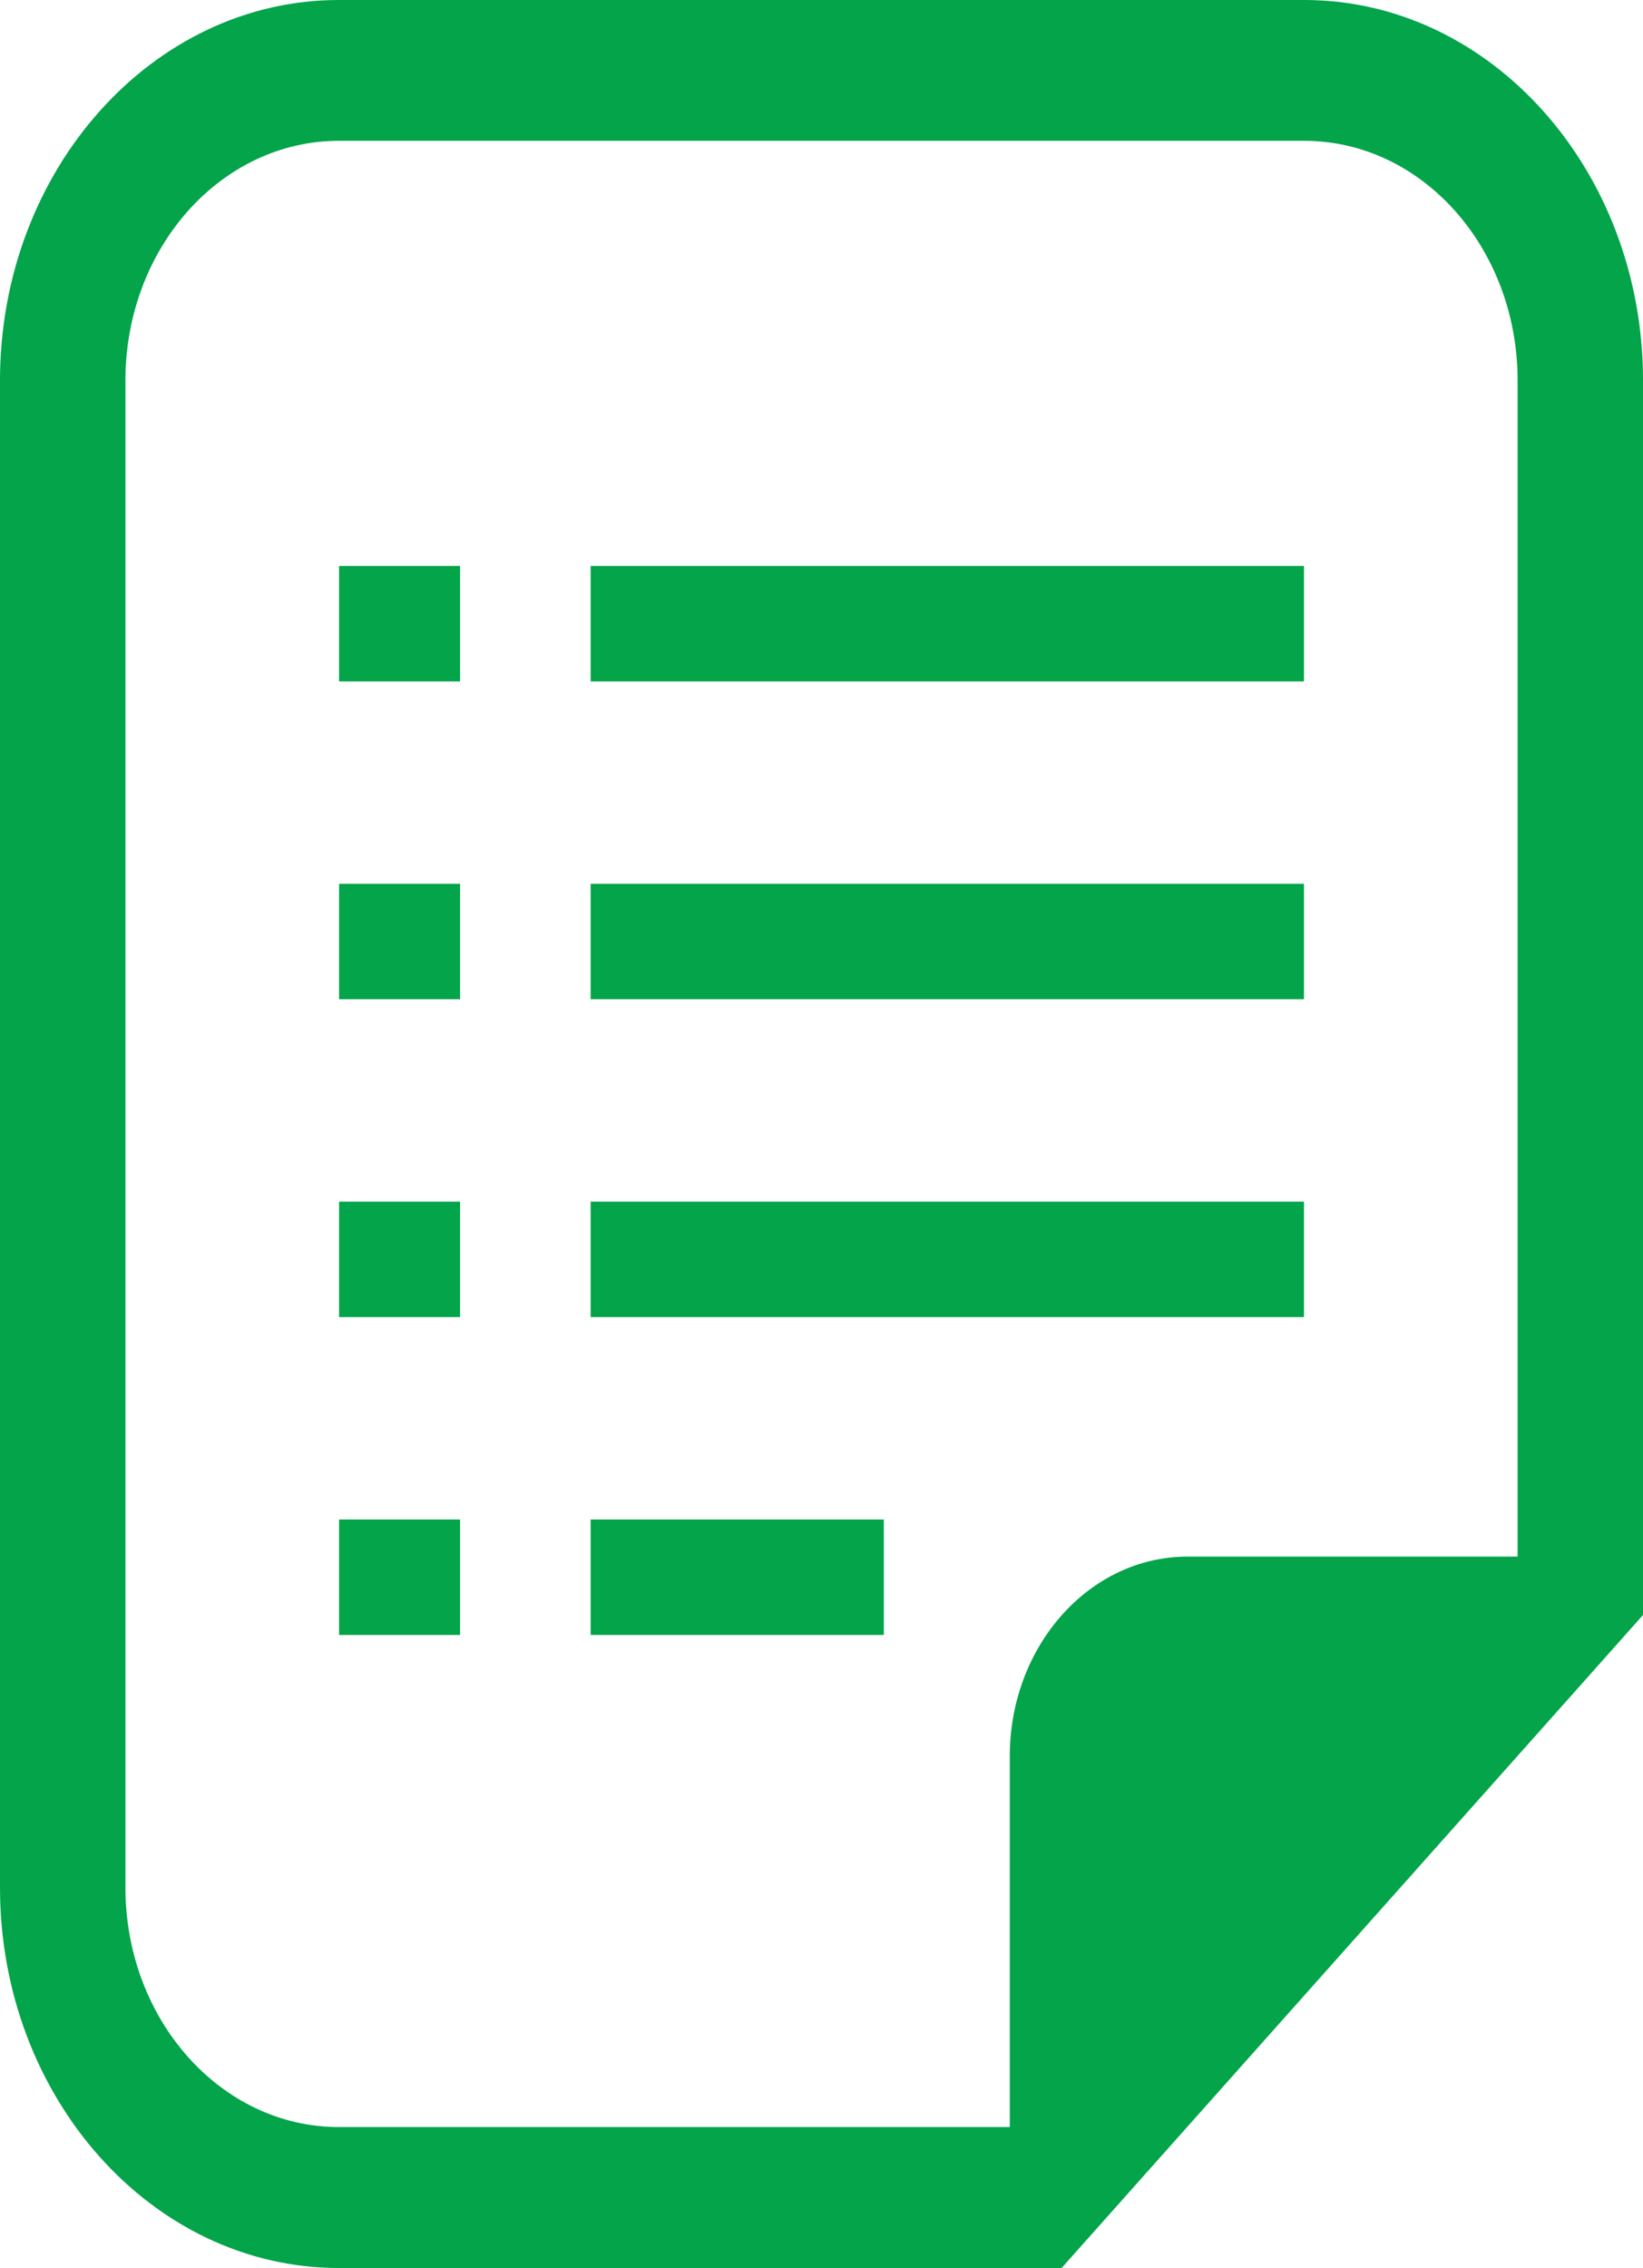
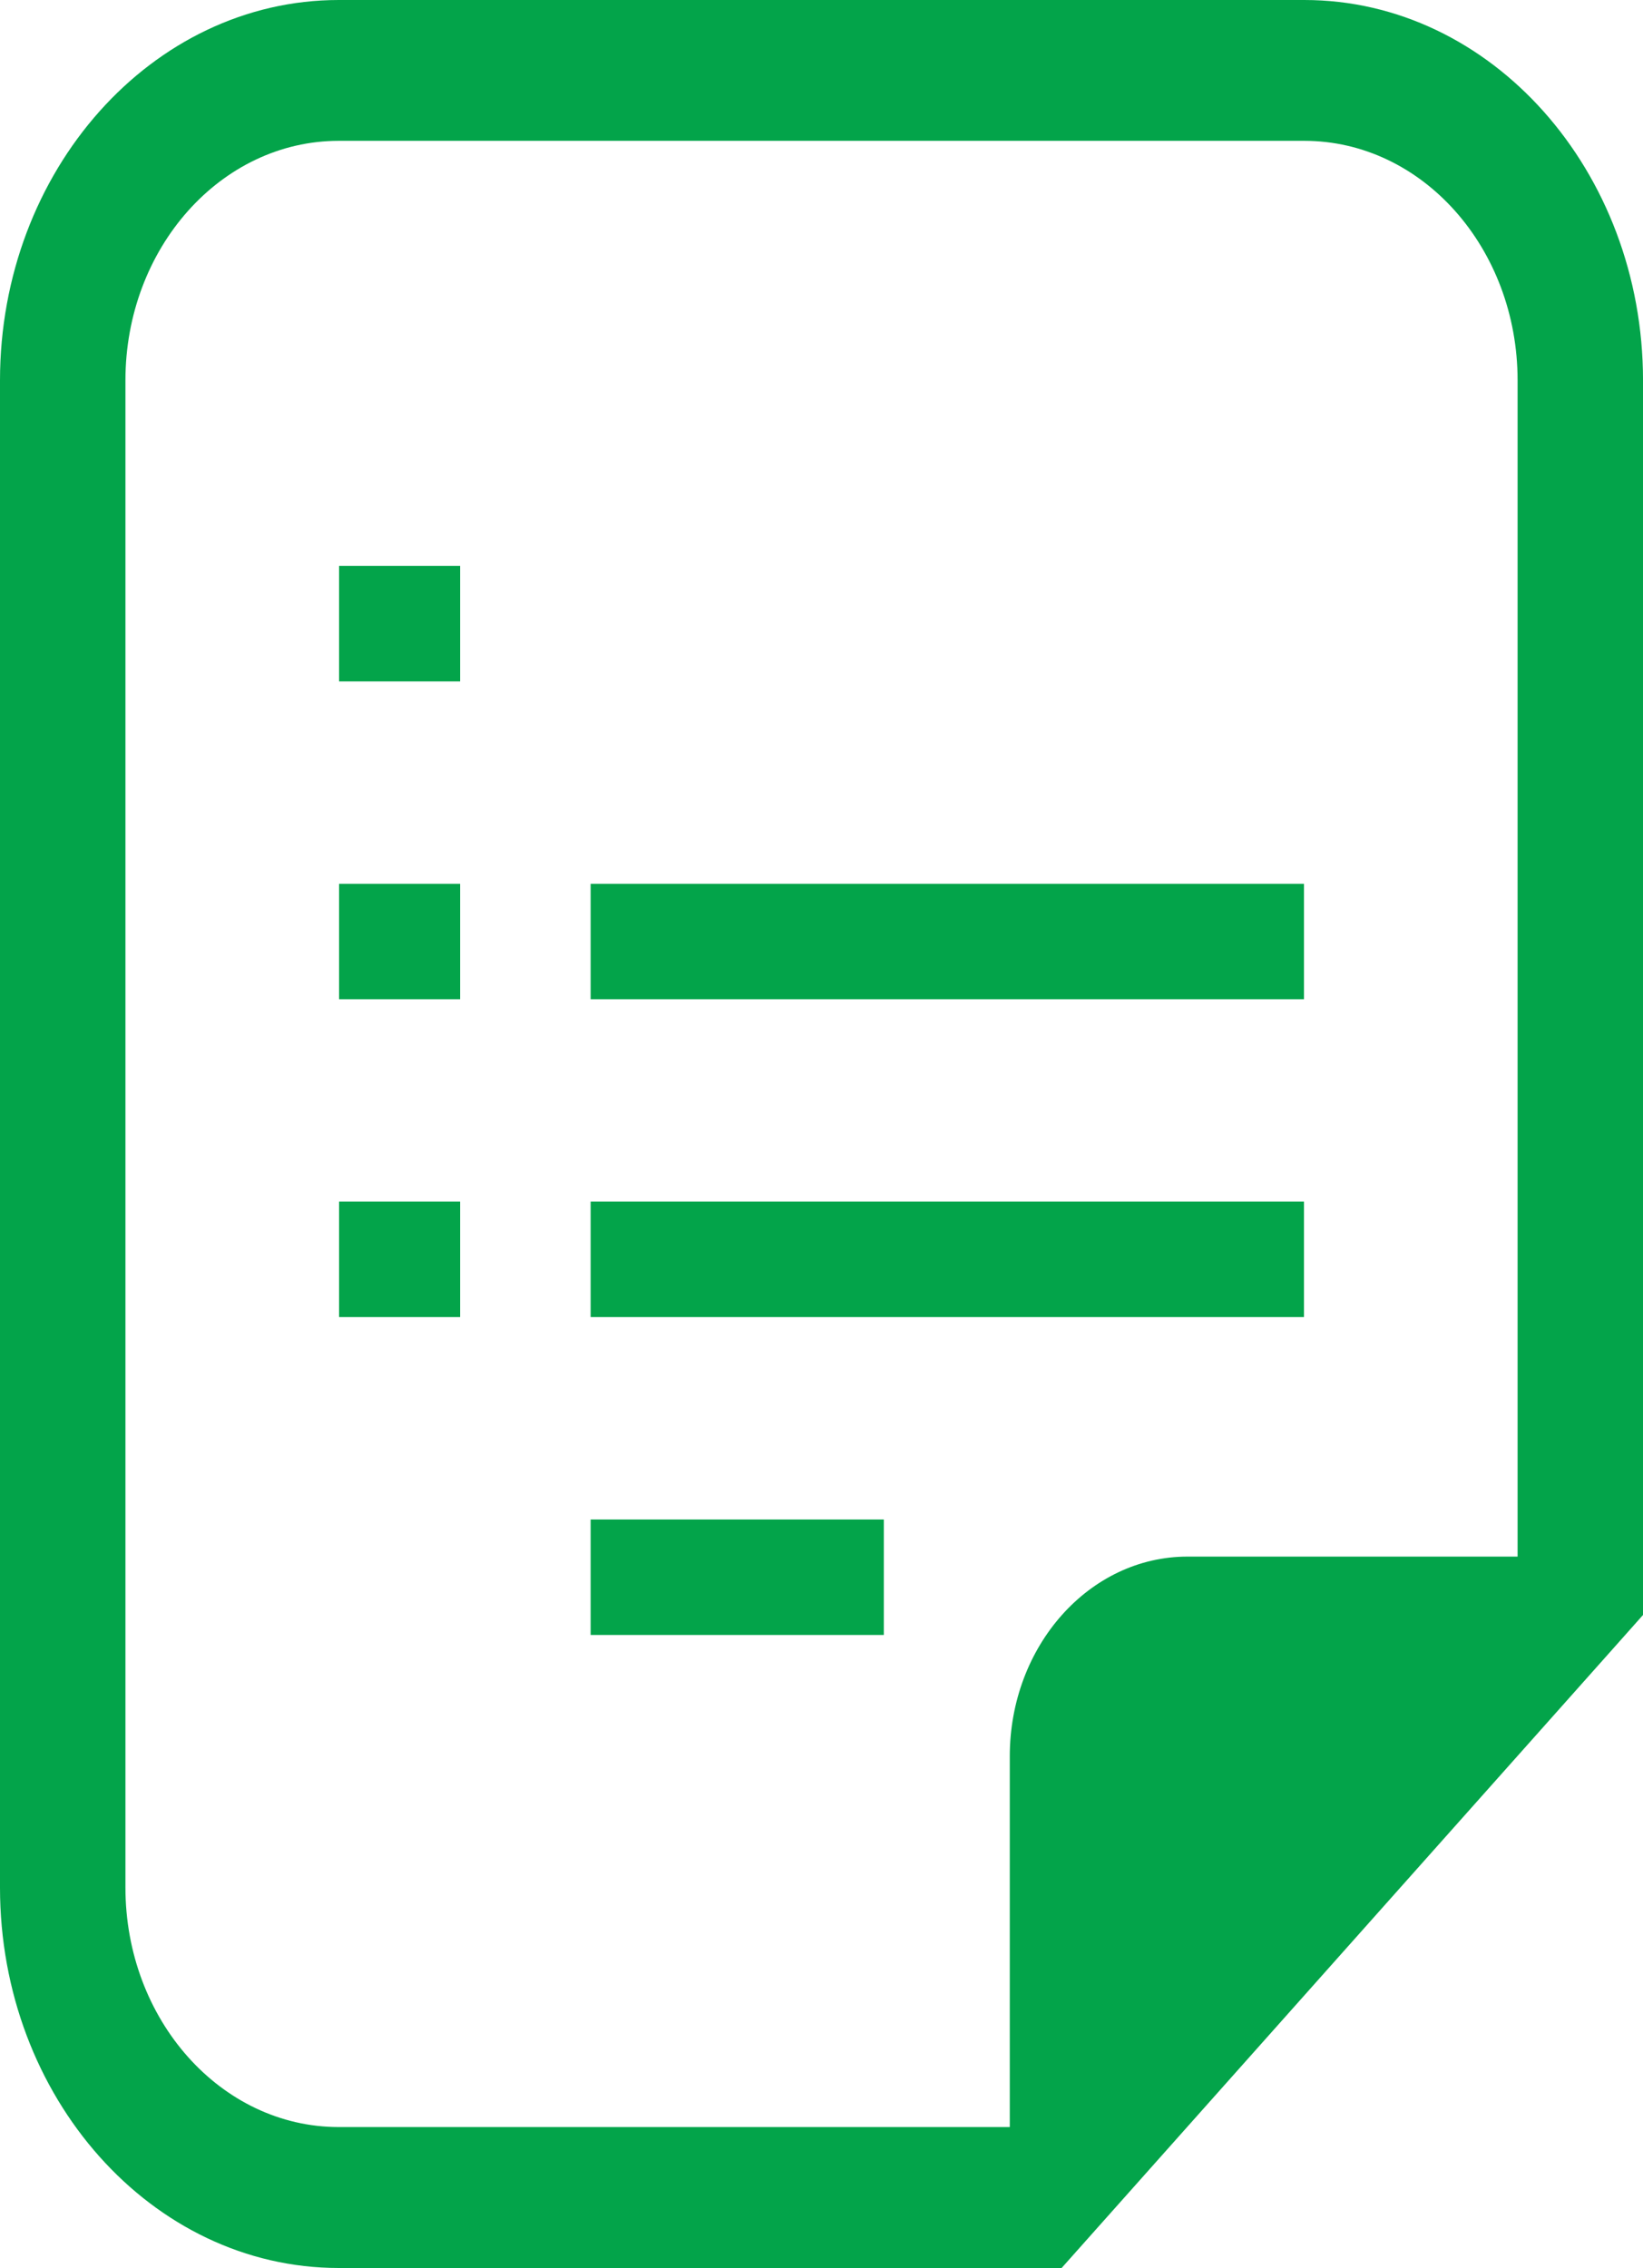
<svg xmlns="http://www.w3.org/2000/svg" width="72.674" height="100.32" viewBox="0 0 72.674 100.32">
  <g id="グループ_9240" data-name="グループ 9240" transform="translate(-383.963 -368)">
    <path id="パス_6693" data-name="パス 6693" d="M441.654,368H398.947c-8.263,0-14.984,7.549-14.984,16.829V451.49c0,9.28,6.72,16.829,14.984,16.829h31.974l1.625-1.825,22.468-25.234,1.624-1.826V384.829C456.637,375.549,449.917,368,441.654,368Zm9.436,68.852h-14.6c-4.343,0-7.862,3.956-7.862,8.833v16.4H398.947c-5.21,0-9.436-4.744-9.436-10.6V384.829c0-5.854,4.226-10.6,9.436-10.6h42.707c5.213,0,9.436,4.745,9.436,10.6Z" transform="translate(0 0)" fill="#03a44a" />
    <rect id="長方形_3011" data-name="長方形 3011" width="5.353" height="5.108" transform="translate(398.961 393.033)" fill="#03a44a" />
    <rect id="長方形_3012" data-name="長方形 3012" width="5.353" height="5.107" transform="translate(398.961 407.092)" fill="#03a44a" />
    <rect id="長方形_3013" data-name="長方形 3013" width="5.353" height="5.107" transform="translate(398.961 421.151)" fill="#03a44a" />
-     <rect id="長方形_3014" data-name="長方形 3014" width="5.353" height="5.107" transform="translate(398.961 435.211)" fill="#03a44a" />
-     <rect id="長方形_3015" data-name="長方形 3015" width="31.553" height="5.108" transform="translate(410.088 393.033)" fill="#03a44a" />
    <rect id="長方形_3016" data-name="長方形 3016" width="31.553" height="5.107" transform="translate(410.088 407.092)" fill="#03a44a" />
    <rect id="長方形_3017" data-name="長方形 3017" width="31.553" height="5.107" transform="translate(410.088 421.151)" fill="#03a44a" />
    <rect id="長方形_3018" data-name="長方形 3018" width="12.968" height="5.107" transform="translate(410.088 435.211)" fill="#03a44a" />
  </g>
</svg>